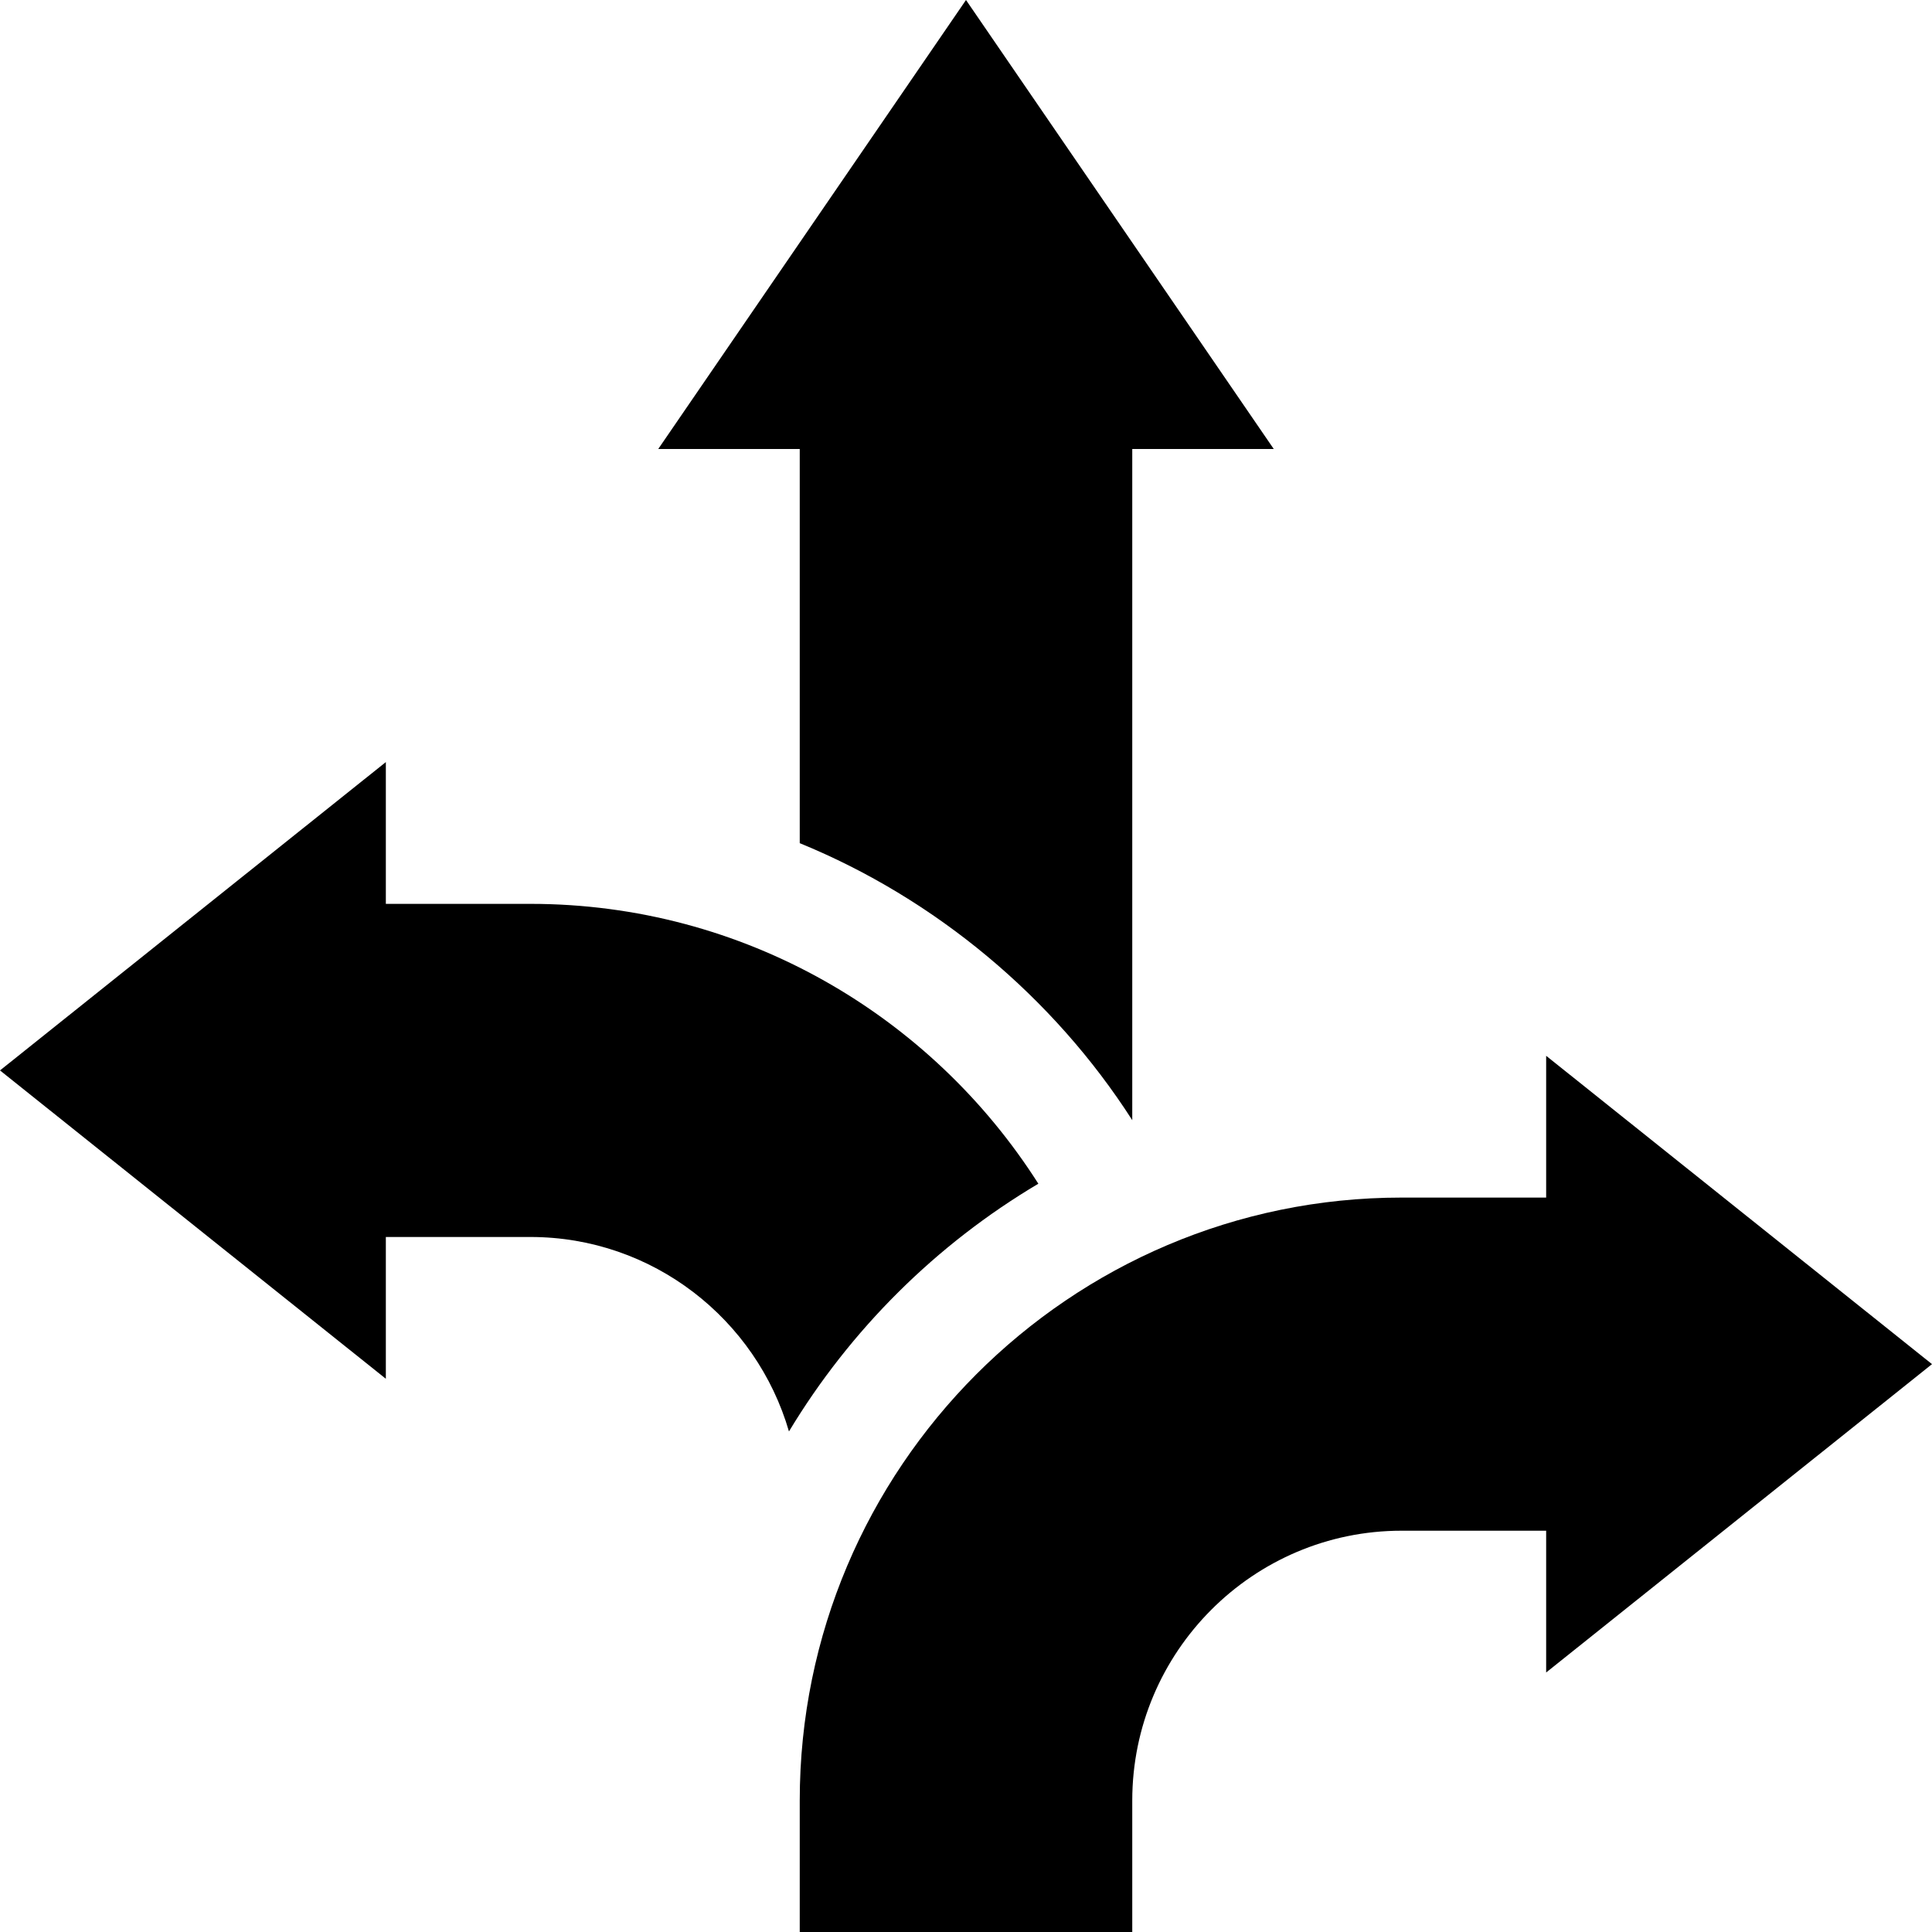
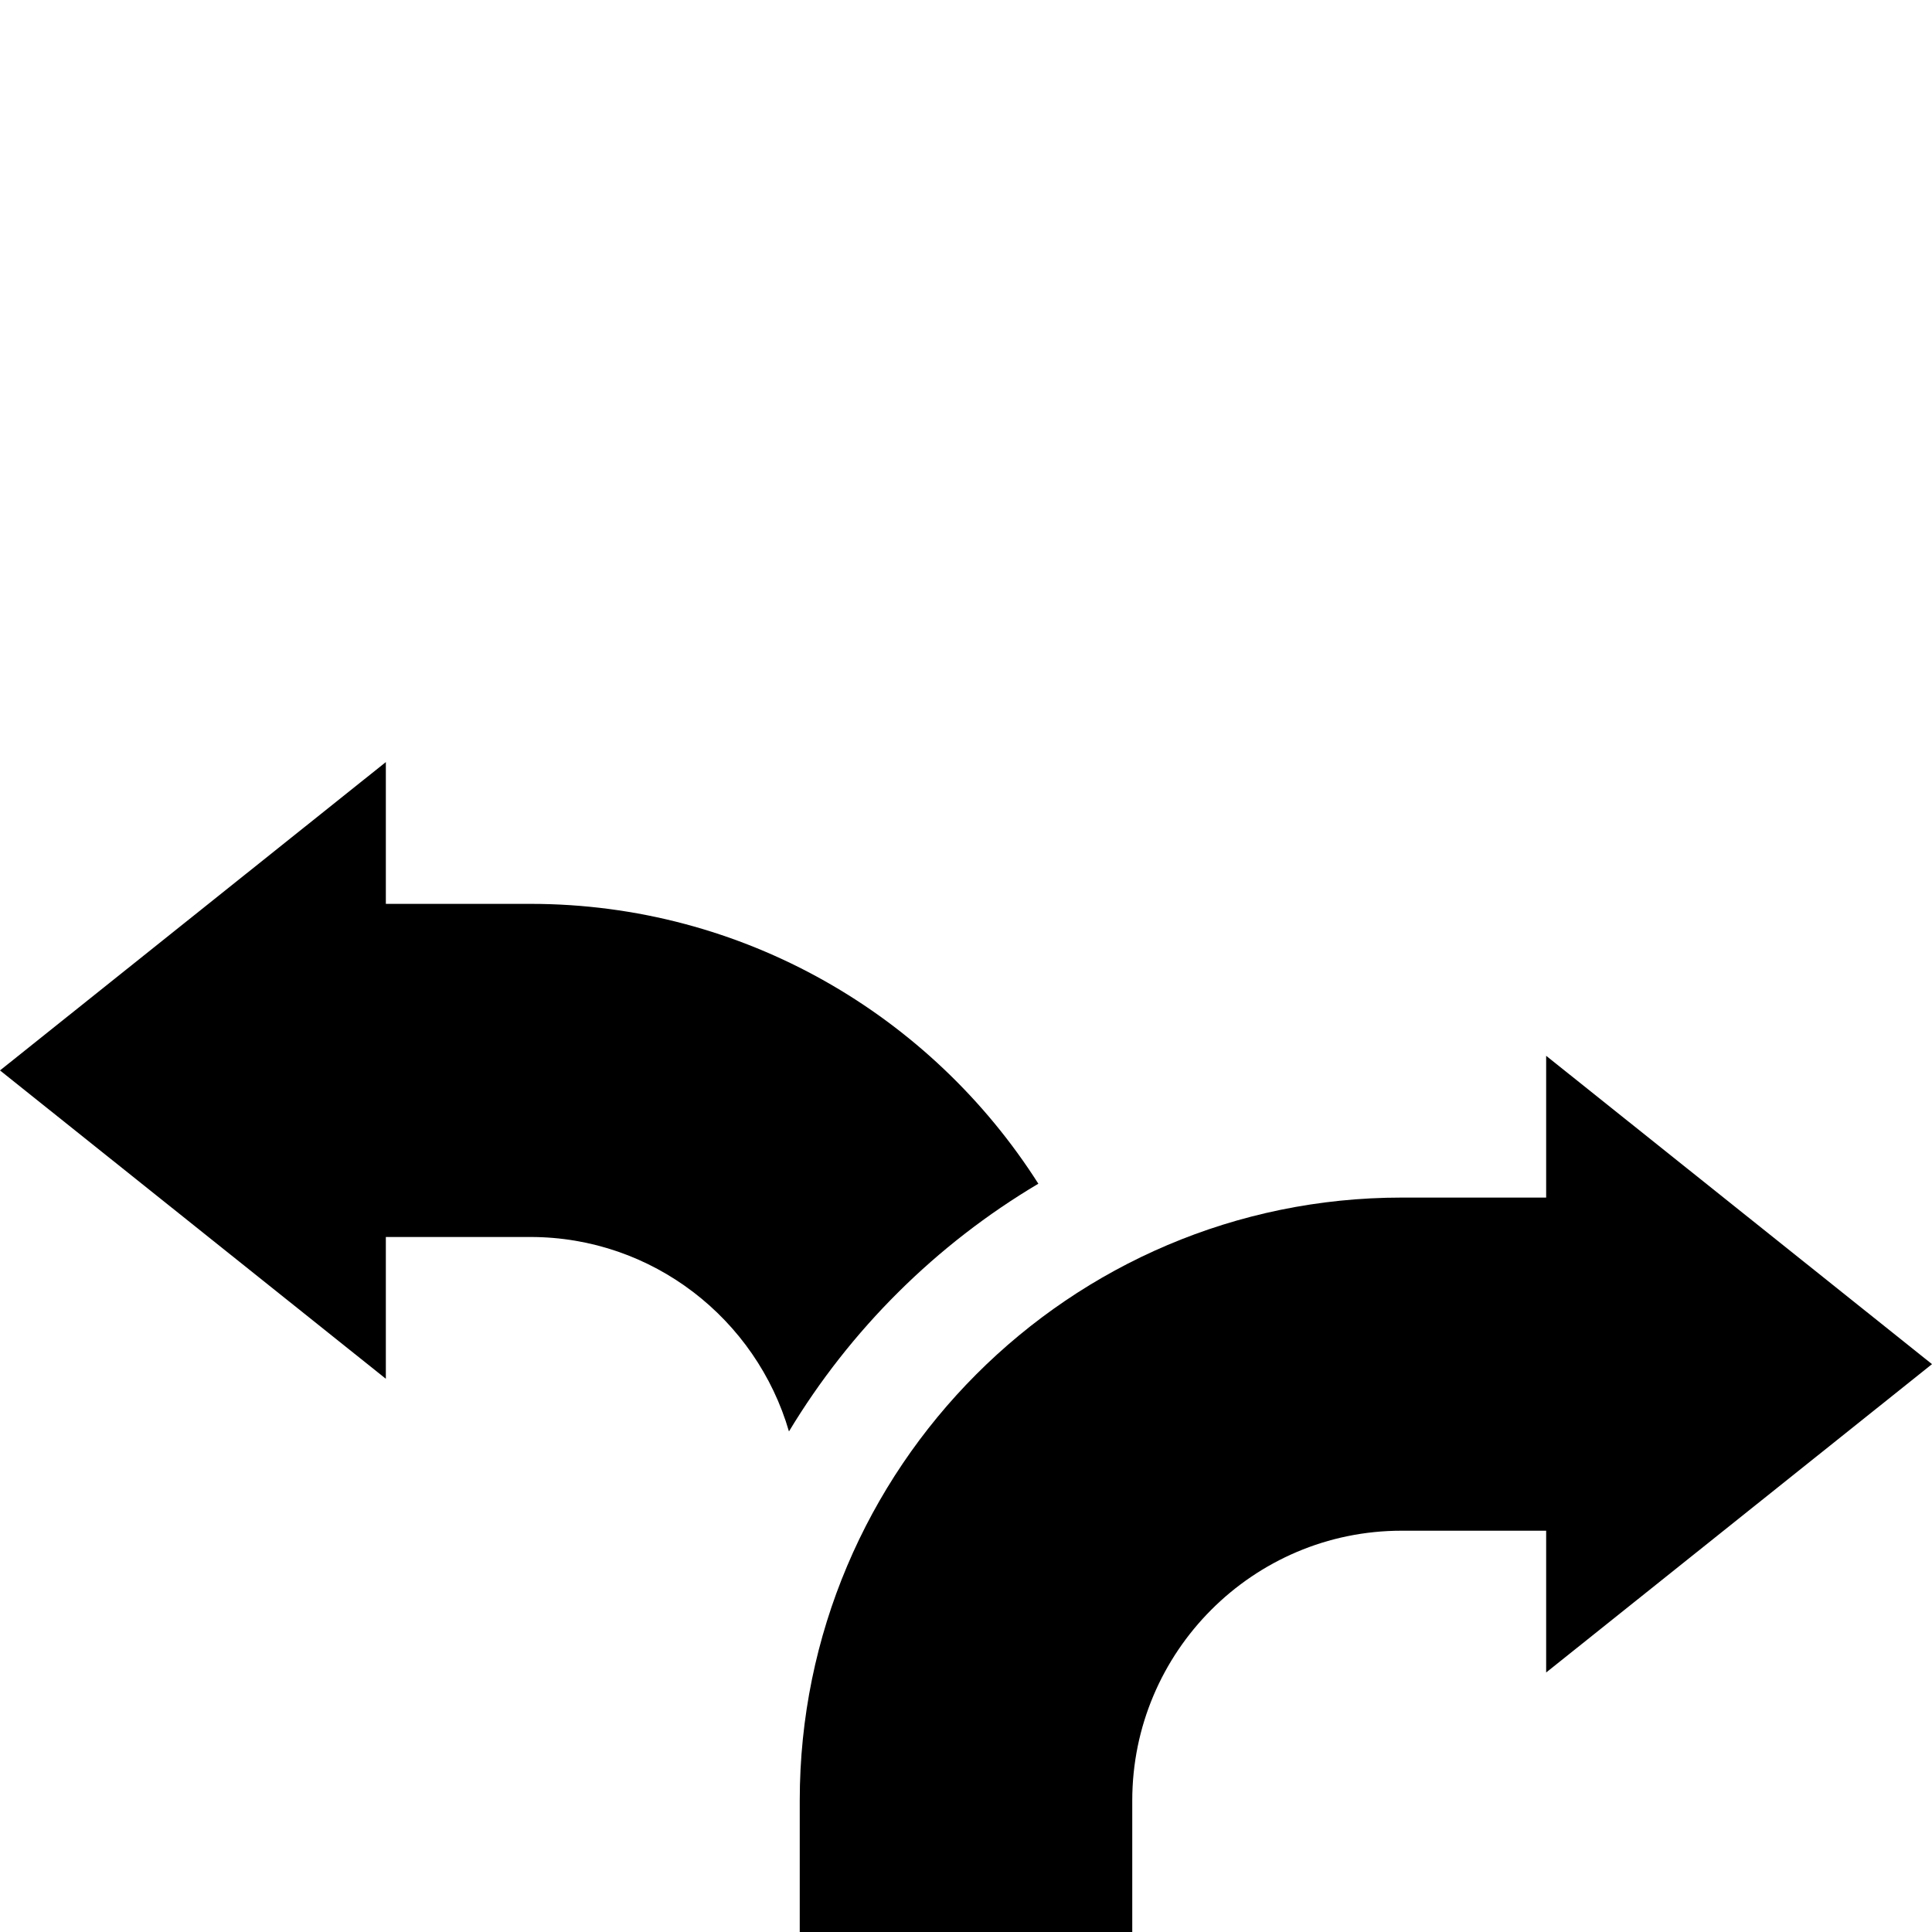
<svg xmlns="http://www.w3.org/2000/svg" id="Capa_1" enable-background="new 0 0 512 512" height="512" viewBox="0 0 512 512" width="512">
  <g>
-     <path d="m211.94 223.448c35.858 14.66 67.201 40.764 88.12 73.408v-177.862h37.503l-81.563-118.994-81.563 118.994h37.503z" />
    <path d="m275.173 313.698c-28.335-44.552-78.083-74.165-134.608-74.165h-38.312v-37.573l-102.253 81.714 102.252 81.714v-37.573h38.312c32.436 0 59.869 21.797 68.52 51.532 16.254-26.975 39.016-49.586 66.089-65.649z" />
    <path d="m512 361.512-102.253-81.714v37.573h-38.312c-87.946 0-159.495 71.682-159.495 159.79v34.839h88.12v-34.84c0-39.429 32.019-71.507 71.375-71.507h38.312v37.573z" />
  </g>
</svg>